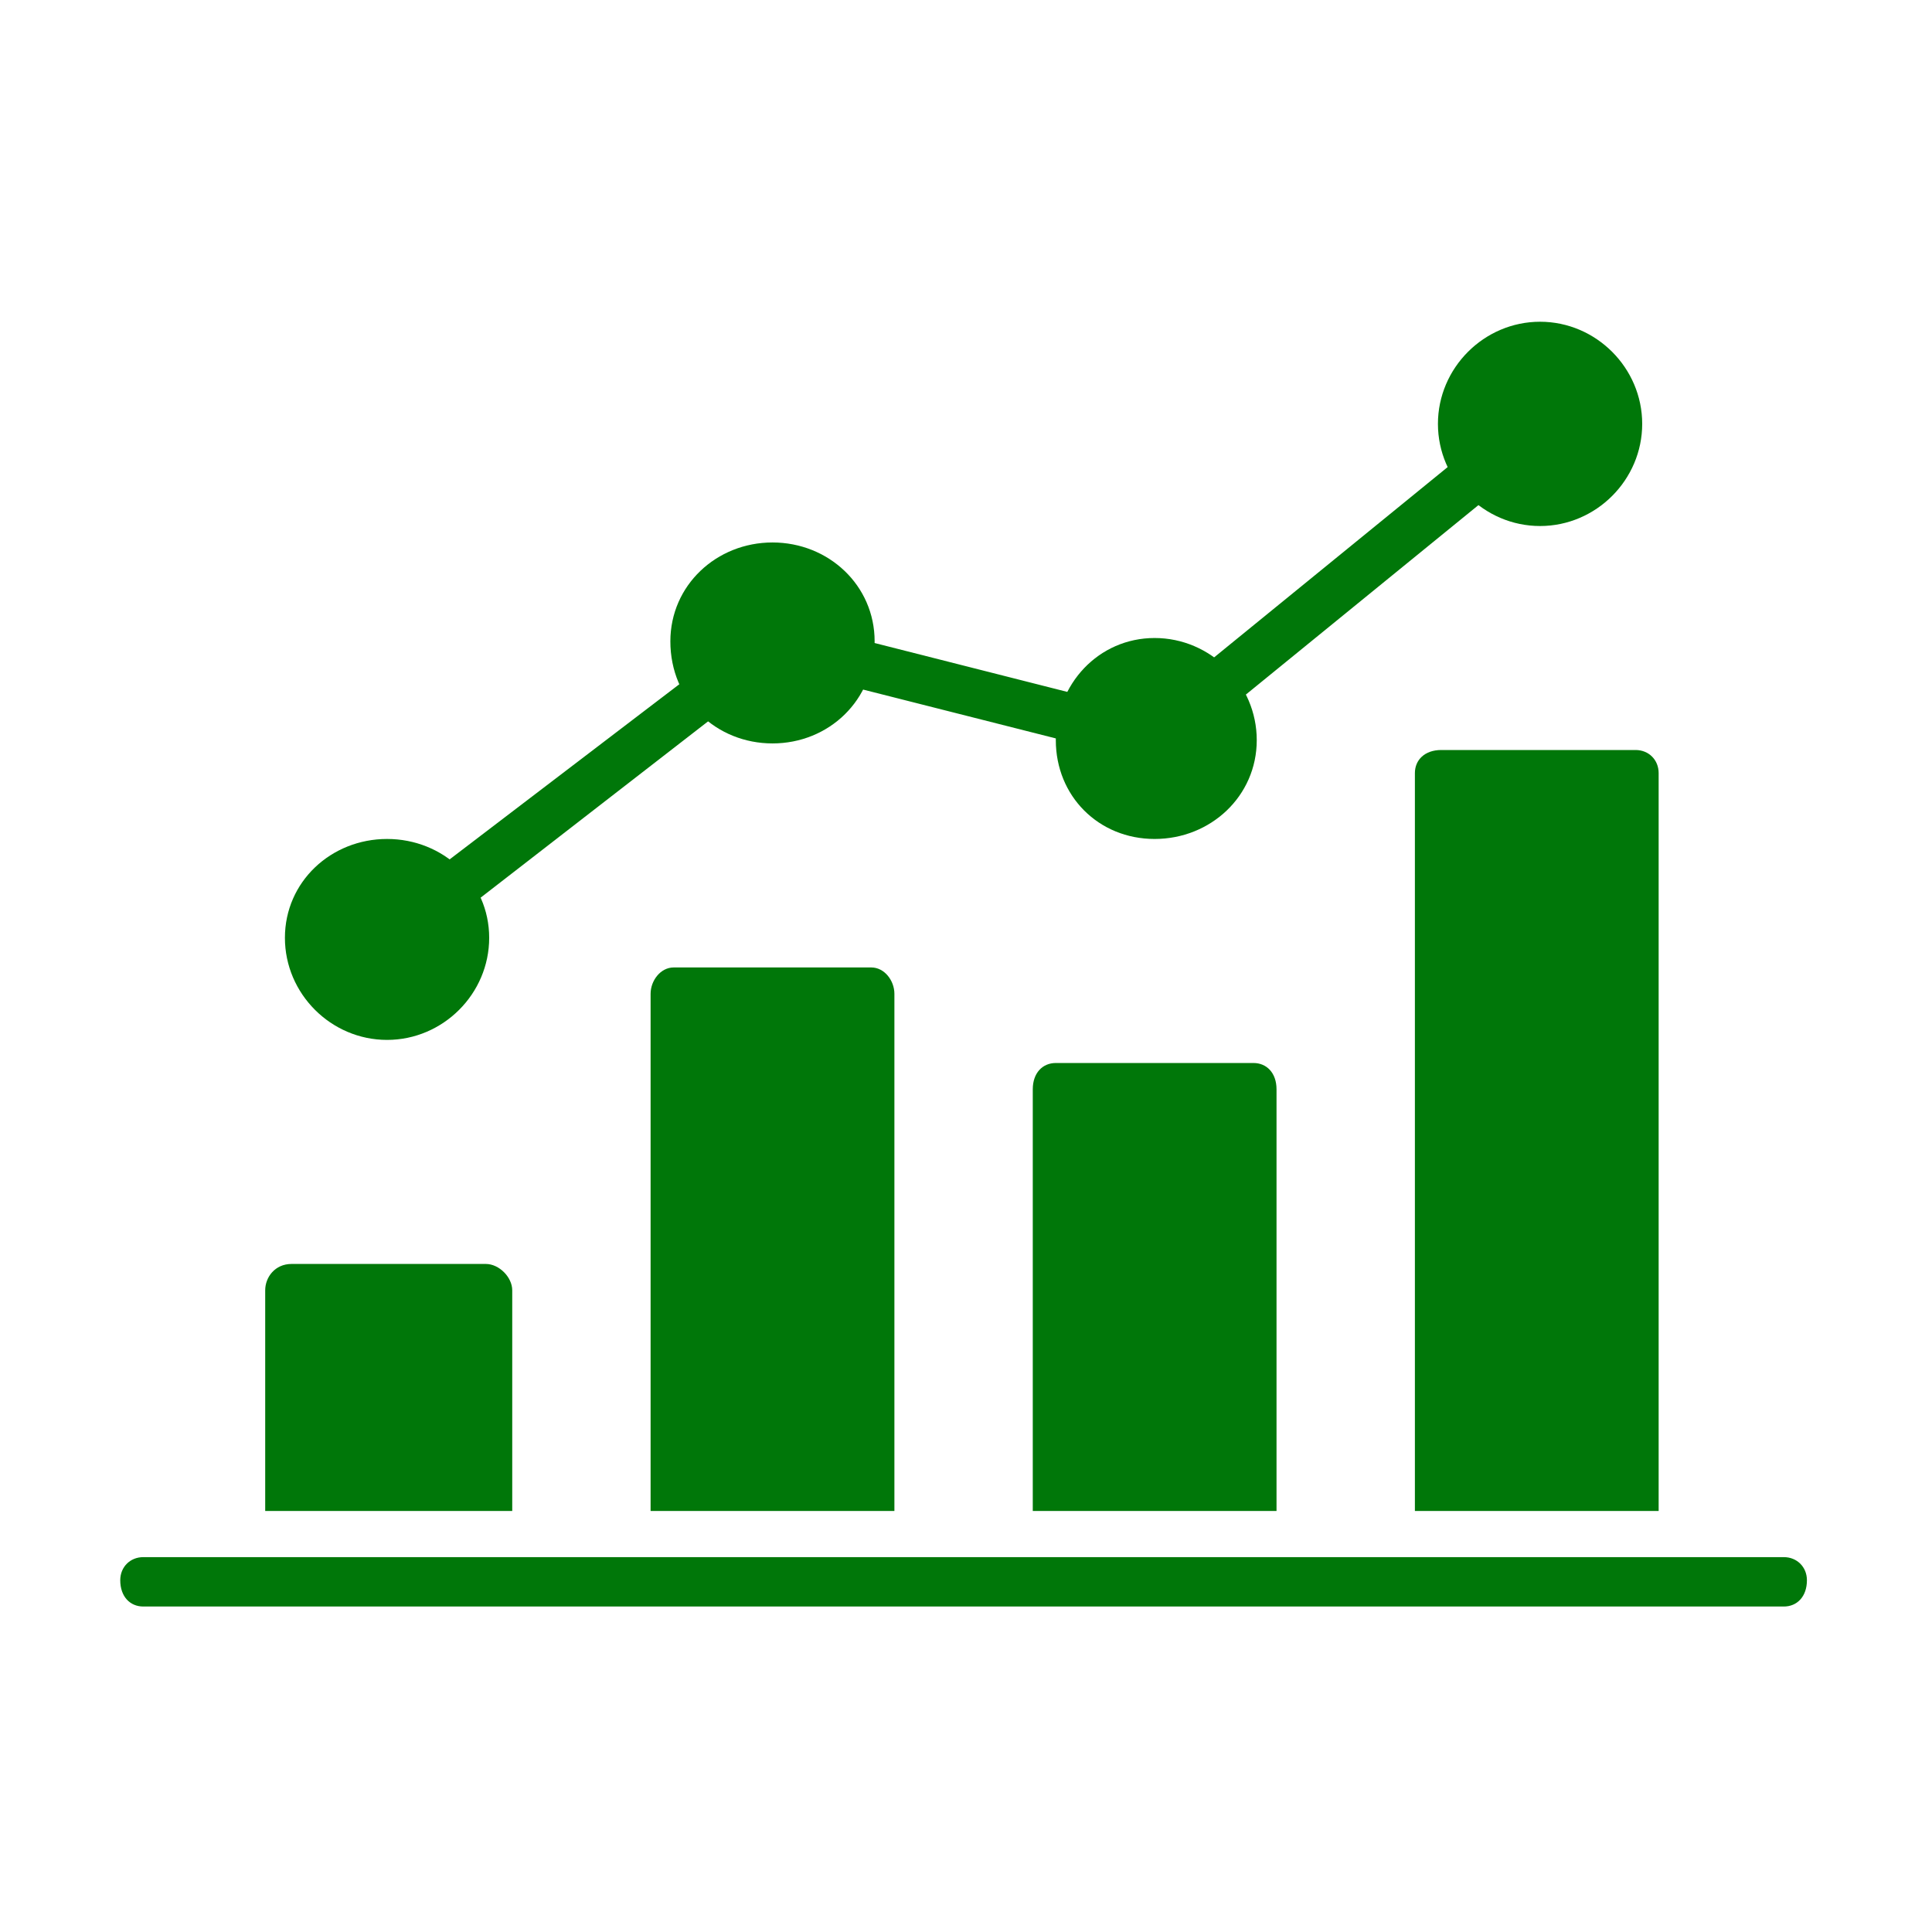
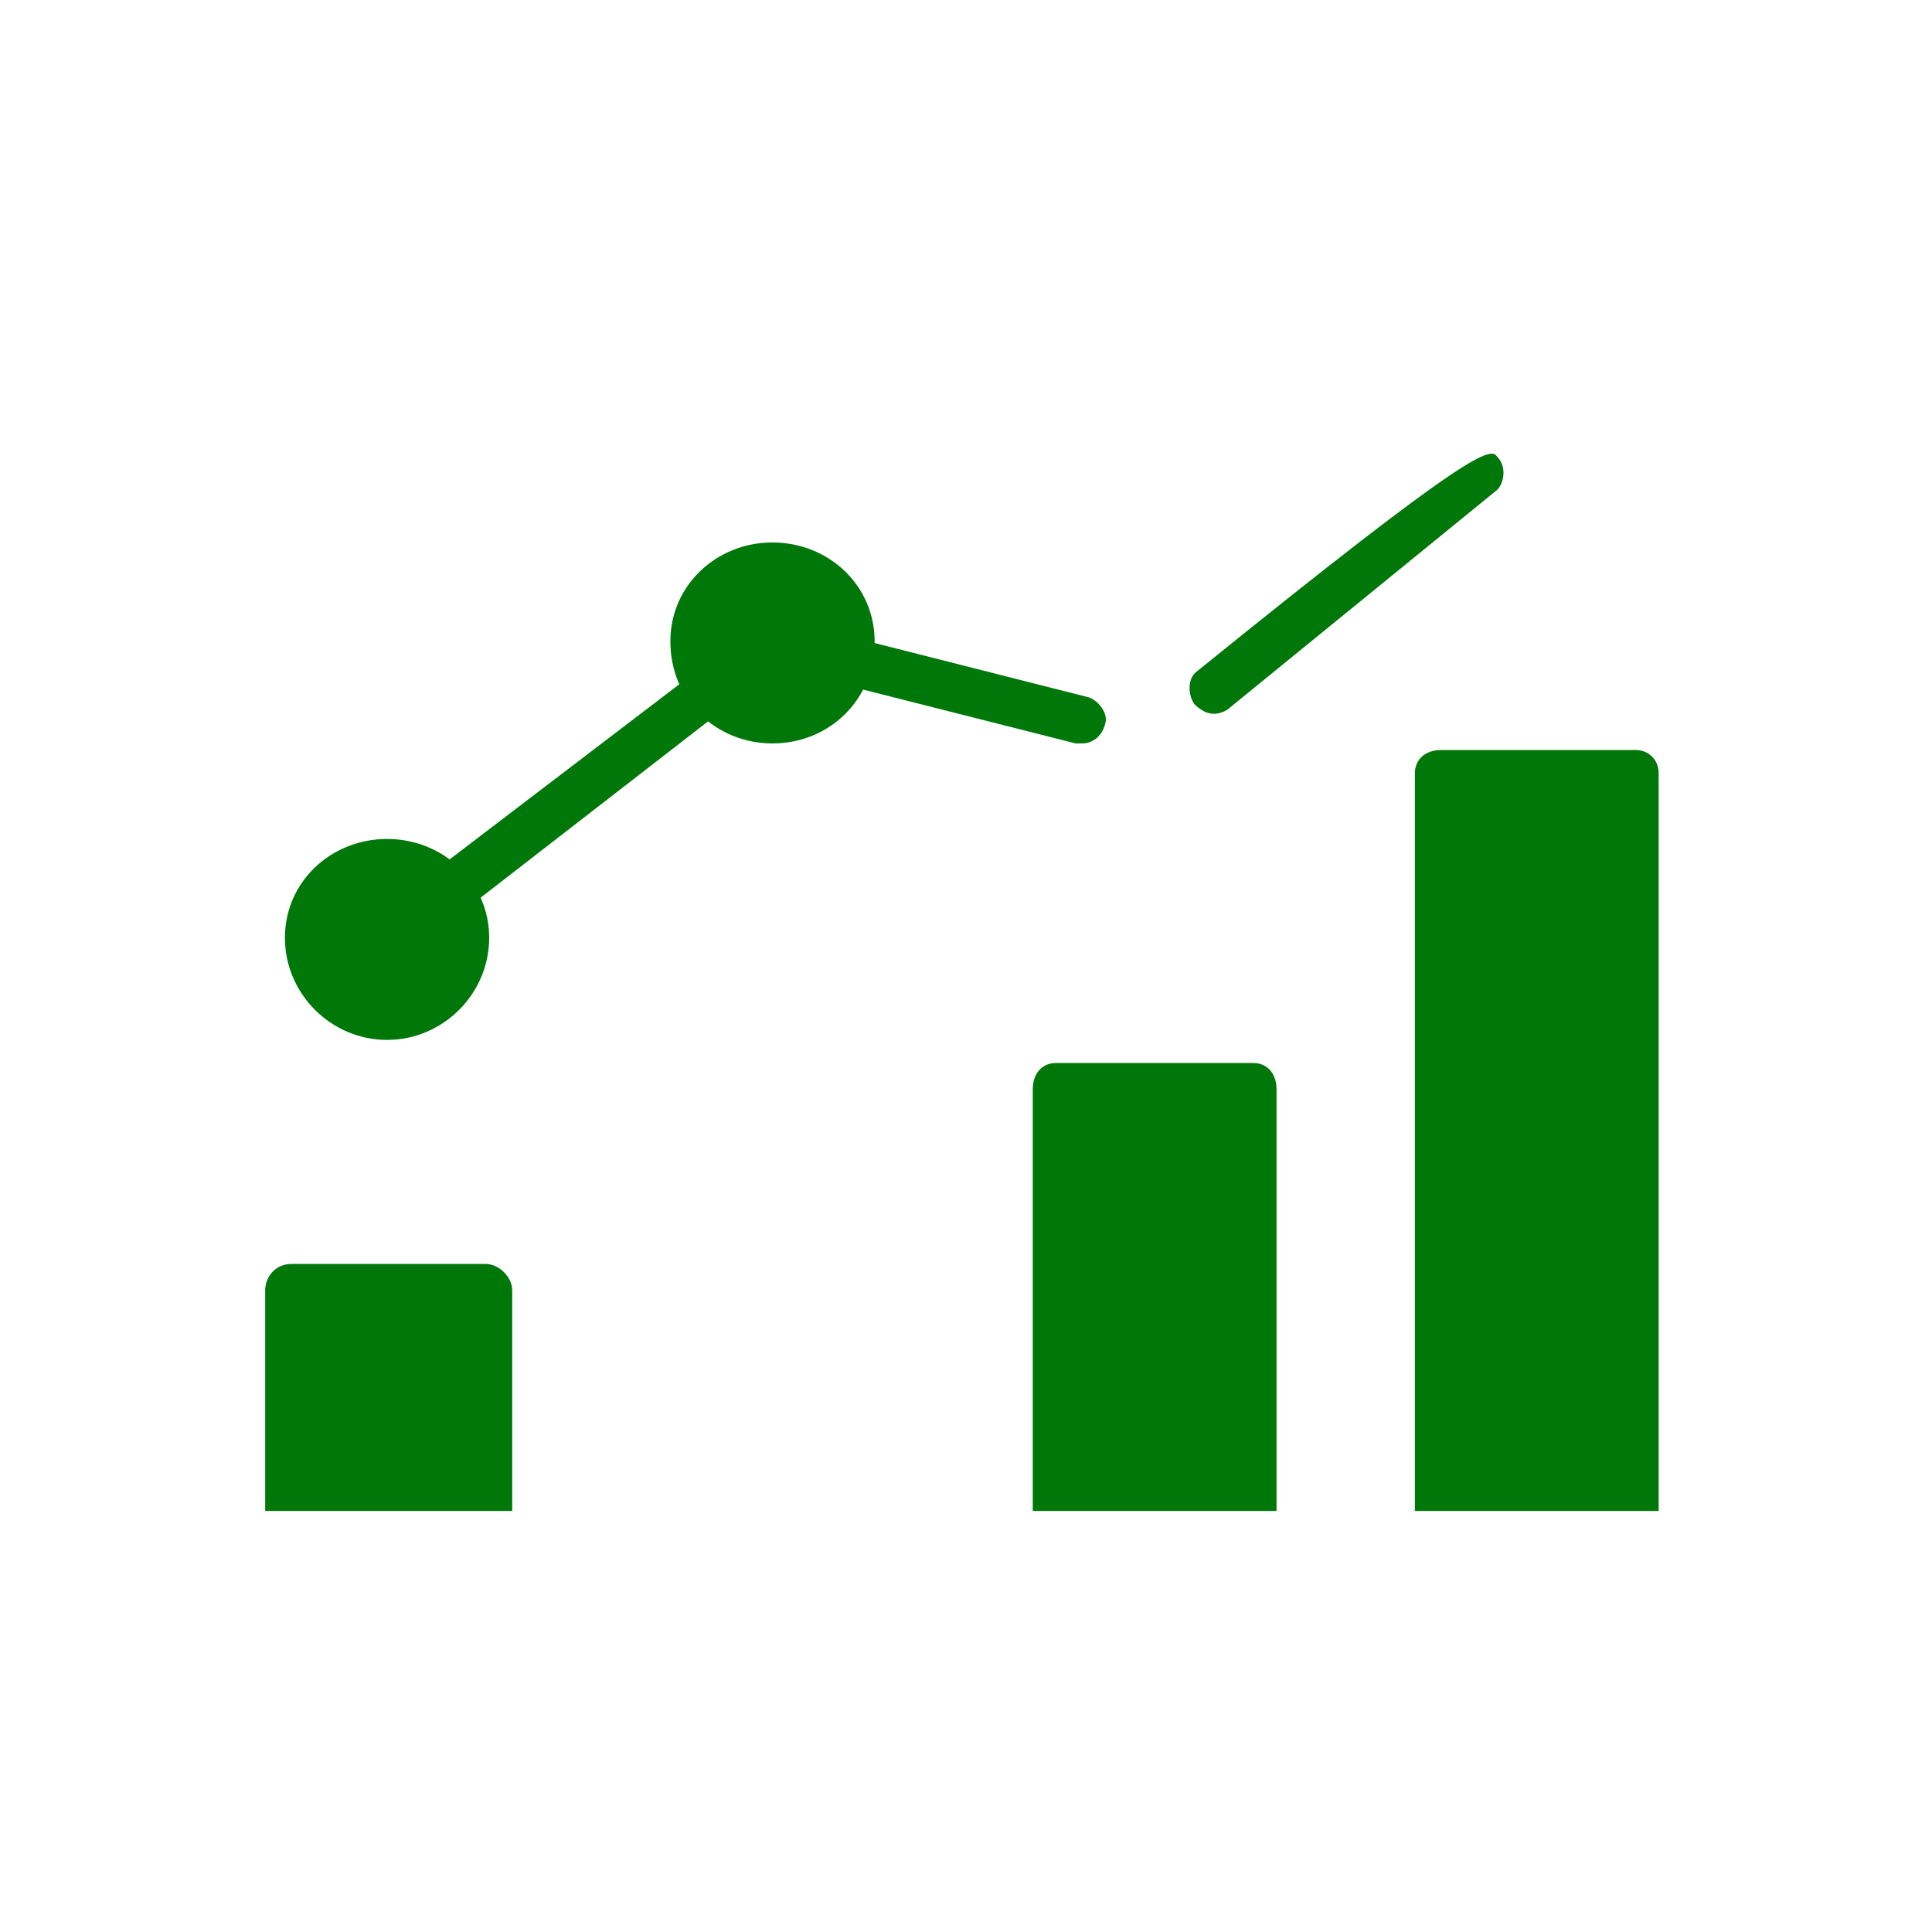
<svg xmlns="http://www.w3.org/2000/svg" width="200" viewBox="0 0 150 150" height="200" preserveAspectRatio="xMidYMid meet">
  <defs>
    <clipPath id="536fbdd5be">
-       <path d="M 9.293 120 L 140.543 120 L 140.543 124.73 L 9.293 124.73 Z M 9.293 120 " />
-     </clipPath>
+       </clipPath>
    <clipPath id="342653777c">
-       <path d="M 111 24.98 L 128 24.98 L 128 41 L 111 41 Z M 111 24.98 " />
-     </clipPath>
+       </clipPath>
  </defs>
  <g id="444bba9c5e">
    <g clip-rule="nonzero" clip-path="url(#536fbdd5be)">
      <path style=" stroke:none;fill-rule:evenodd;fill:#007709;fill-opacity:1;" d="M 138.496 124.73 L 11.125 124.73 C 10.102 124.73 9.336 123.965 9.336 122.688 C 9.336 121.664 10.102 120.895 11.125 120.895 L 138.496 120.895 C 139.52 120.895 140.289 121.664 140.289 122.688 C 140.289 123.965 139.52 124.73 138.496 124.73 Z M 138.496 124.73 " />
    </g>
    <path style=" stroke:none;fill-rule:evenodd;fill:#007709;fill-opacity:1;" d="M 20.59 117.312 L 20.59 100.18 C 20.59 99.156 21.355 98.133 22.633 98.133 L 37.723 98.133 C 38.746 98.133 39.77 99.156 39.77 100.18 L 39.77 117.312 Z M 20.59 117.312 " />
-     <path style=" stroke:none;fill-rule:evenodd;fill:#007709;fill-opacity:1;" d="M 50.512 117.312 L 50.512 77.16 C 50.512 76.137 51.281 75.113 52.305 75.113 L 67.648 75.113 C 68.672 75.113 69.441 76.137 69.441 77.16 L 69.441 117.312 Z M 50.512 117.312 " />
    <path style=" stroke:none;fill-rule:evenodd;fill:#007709;fill-opacity:1;" d="M 80.184 117.312 L 80.184 84.574 C 80.184 83.297 80.949 82.531 81.973 82.531 L 97.32 82.531 C 98.34 82.531 99.109 83.297 99.109 84.574 L 99.109 117.312 Z M 80.184 117.312 " />
    <path style=" stroke:none;fill-rule:evenodd;fill:#007709;fill-opacity:1;" d="M 109.852 117.312 L 109.852 60.023 C 109.852 59 110.617 58.23 111.898 58.23 L 126.988 58.23 C 128.012 58.23 128.777 59 128.777 60.023 L 128.777 117.312 Z M 109.852 117.312 " />
-     <path style=" stroke:none;fill-rule:evenodd;fill:#007709;fill-opacity:1;" d="M 34.91 71.277 C 34.398 71.277 33.887 71.02 33.375 70.508 C 32.863 69.484 32.863 68.461 33.633 67.695 L 54.094 52.094 C 54.859 51.324 56.141 51.582 56.652 52.348 C 57.418 53.117 57.164 54.395 56.395 54.906 L 35.934 70.766 C 35.68 71.02 35.168 71.277 34.91 71.277 Z M 84.02 57.719 C 84.02 57.719 83.762 57.719 83.508 57.719 L 65.348 53.117 C 64.324 53.117 63.812 51.836 64.07 51.07 C 64.324 50.047 65.348 49.281 66.371 49.535 L 84.531 54.141 C 85.297 54.395 86.066 55.418 85.809 56.188 C 85.555 57.207 84.785 57.719 84.02 57.719 Z M 94.25 55.418 C 93.738 55.418 93.227 55.164 92.715 54.652 C 92.203 53.883 92.203 52.605 92.969 52.094 L 113.688 35.211 C 114.457 34.699 115.734 34.699 116.246 35.469 C 117.012 36.234 116.758 37.516 116.246 38.027 L 95.527 54.906 C 95.273 55.164 94.762 55.418 94.25 55.418 Z M 94.25 55.418 " />
+     <path style=" stroke:none;fill-rule:evenodd;fill:#007709;fill-opacity:1;" d="M 34.91 71.277 C 34.398 71.277 33.887 71.02 33.375 70.508 C 32.863 69.484 32.863 68.461 33.633 67.695 L 54.094 52.094 C 54.859 51.324 56.141 51.582 56.652 52.348 C 57.418 53.117 57.164 54.395 56.395 54.906 L 35.934 70.766 C 35.68 71.02 35.168 71.277 34.91 71.277 Z M 84.02 57.719 C 84.02 57.719 83.762 57.719 83.508 57.719 L 65.348 53.117 C 64.324 53.117 63.812 51.836 64.07 51.07 C 64.324 50.047 65.348 49.281 66.371 49.535 L 84.531 54.141 C 85.297 54.395 86.066 55.418 85.809 56.188 C 85.555 57.207 84.785 57.719 84.02 57.719 Z M 94.25 55.418 C 93.738 55.418 93.227 55.164 92.715 54.652 C 92.203 53.883 92.203 52.605 92.969 52.094 C 114.457 34.699 115.734 34.699 116.246 35.469 C 117.012 36.234 116.758 37.516 116.246 38.027 L 95.527 54.906 C 95.273 55.164 94.762 55.418 94.25 55.418 Z M 94.25 55.418 " />
    <path style=" stroke:none;fill-rule:evenodd;fill:#007709;fill-opacity:1;" d="M 30.051 80.738 C 25.703 80.738 22.121 77.16 22.121 72.812 C 22.121 68.461 25.703 65.137 30.051 65.137 C 34.398 65.137 37.98 68.461 37.98 72.812 C 37.98 77.16 34.398 80.738 30.051 80.738 Z M 30.051 80.738 " />
    <path style=" stroke:none;fill-rule:evenodd;fill:#007709;fill-opacity:1;" d="M 59.977 57.719 C 55.629 57.719 52.047 54.395 52.047 49.793 C 52.047 45.441 55.629 42.117 59.977 42.117 C 64.324 42.117 67.906 45.441 67.906 49.793 C 67.906 54.395 64.324 57.719 59.977 57.719 Z M 59.977 57.719 " />
-     <path style=" stroke:none;fill-rule:evenodd;fill:#007709;fill-opacity:1;" d="M 89.645 65.137 C 85.297 65.137 81.973 61.812 81.973 57.465 C 81.973 53.117 85.297 49.535 89.645 49.535 C 93.992 49.535 97.574 53.117 97.574 57.465 C 97.574 61.812 93.992 65.137 89.645 65.137 Z M 89.645 65.137 " />
    <g clip-rule="nonzero" clip-path="url(#342653777c)">
      <path style=" stroke:none;fill-rule:evenodd;fill:#007709;fill-opacity:1;" d="M 119.57 40.84 C 115.223 40.84 111.641 37.258 111.641 32.91 C 111.641 28.562 115.223 24.98 119.57 24.98 C 123.918 24.98 127.5 28.562 127.5 32.91 C 127.5 37.258 123.918 40.84 119.57 40.84 Z M 119.57 40.84 " />
    </g>
  </g>
</svg>